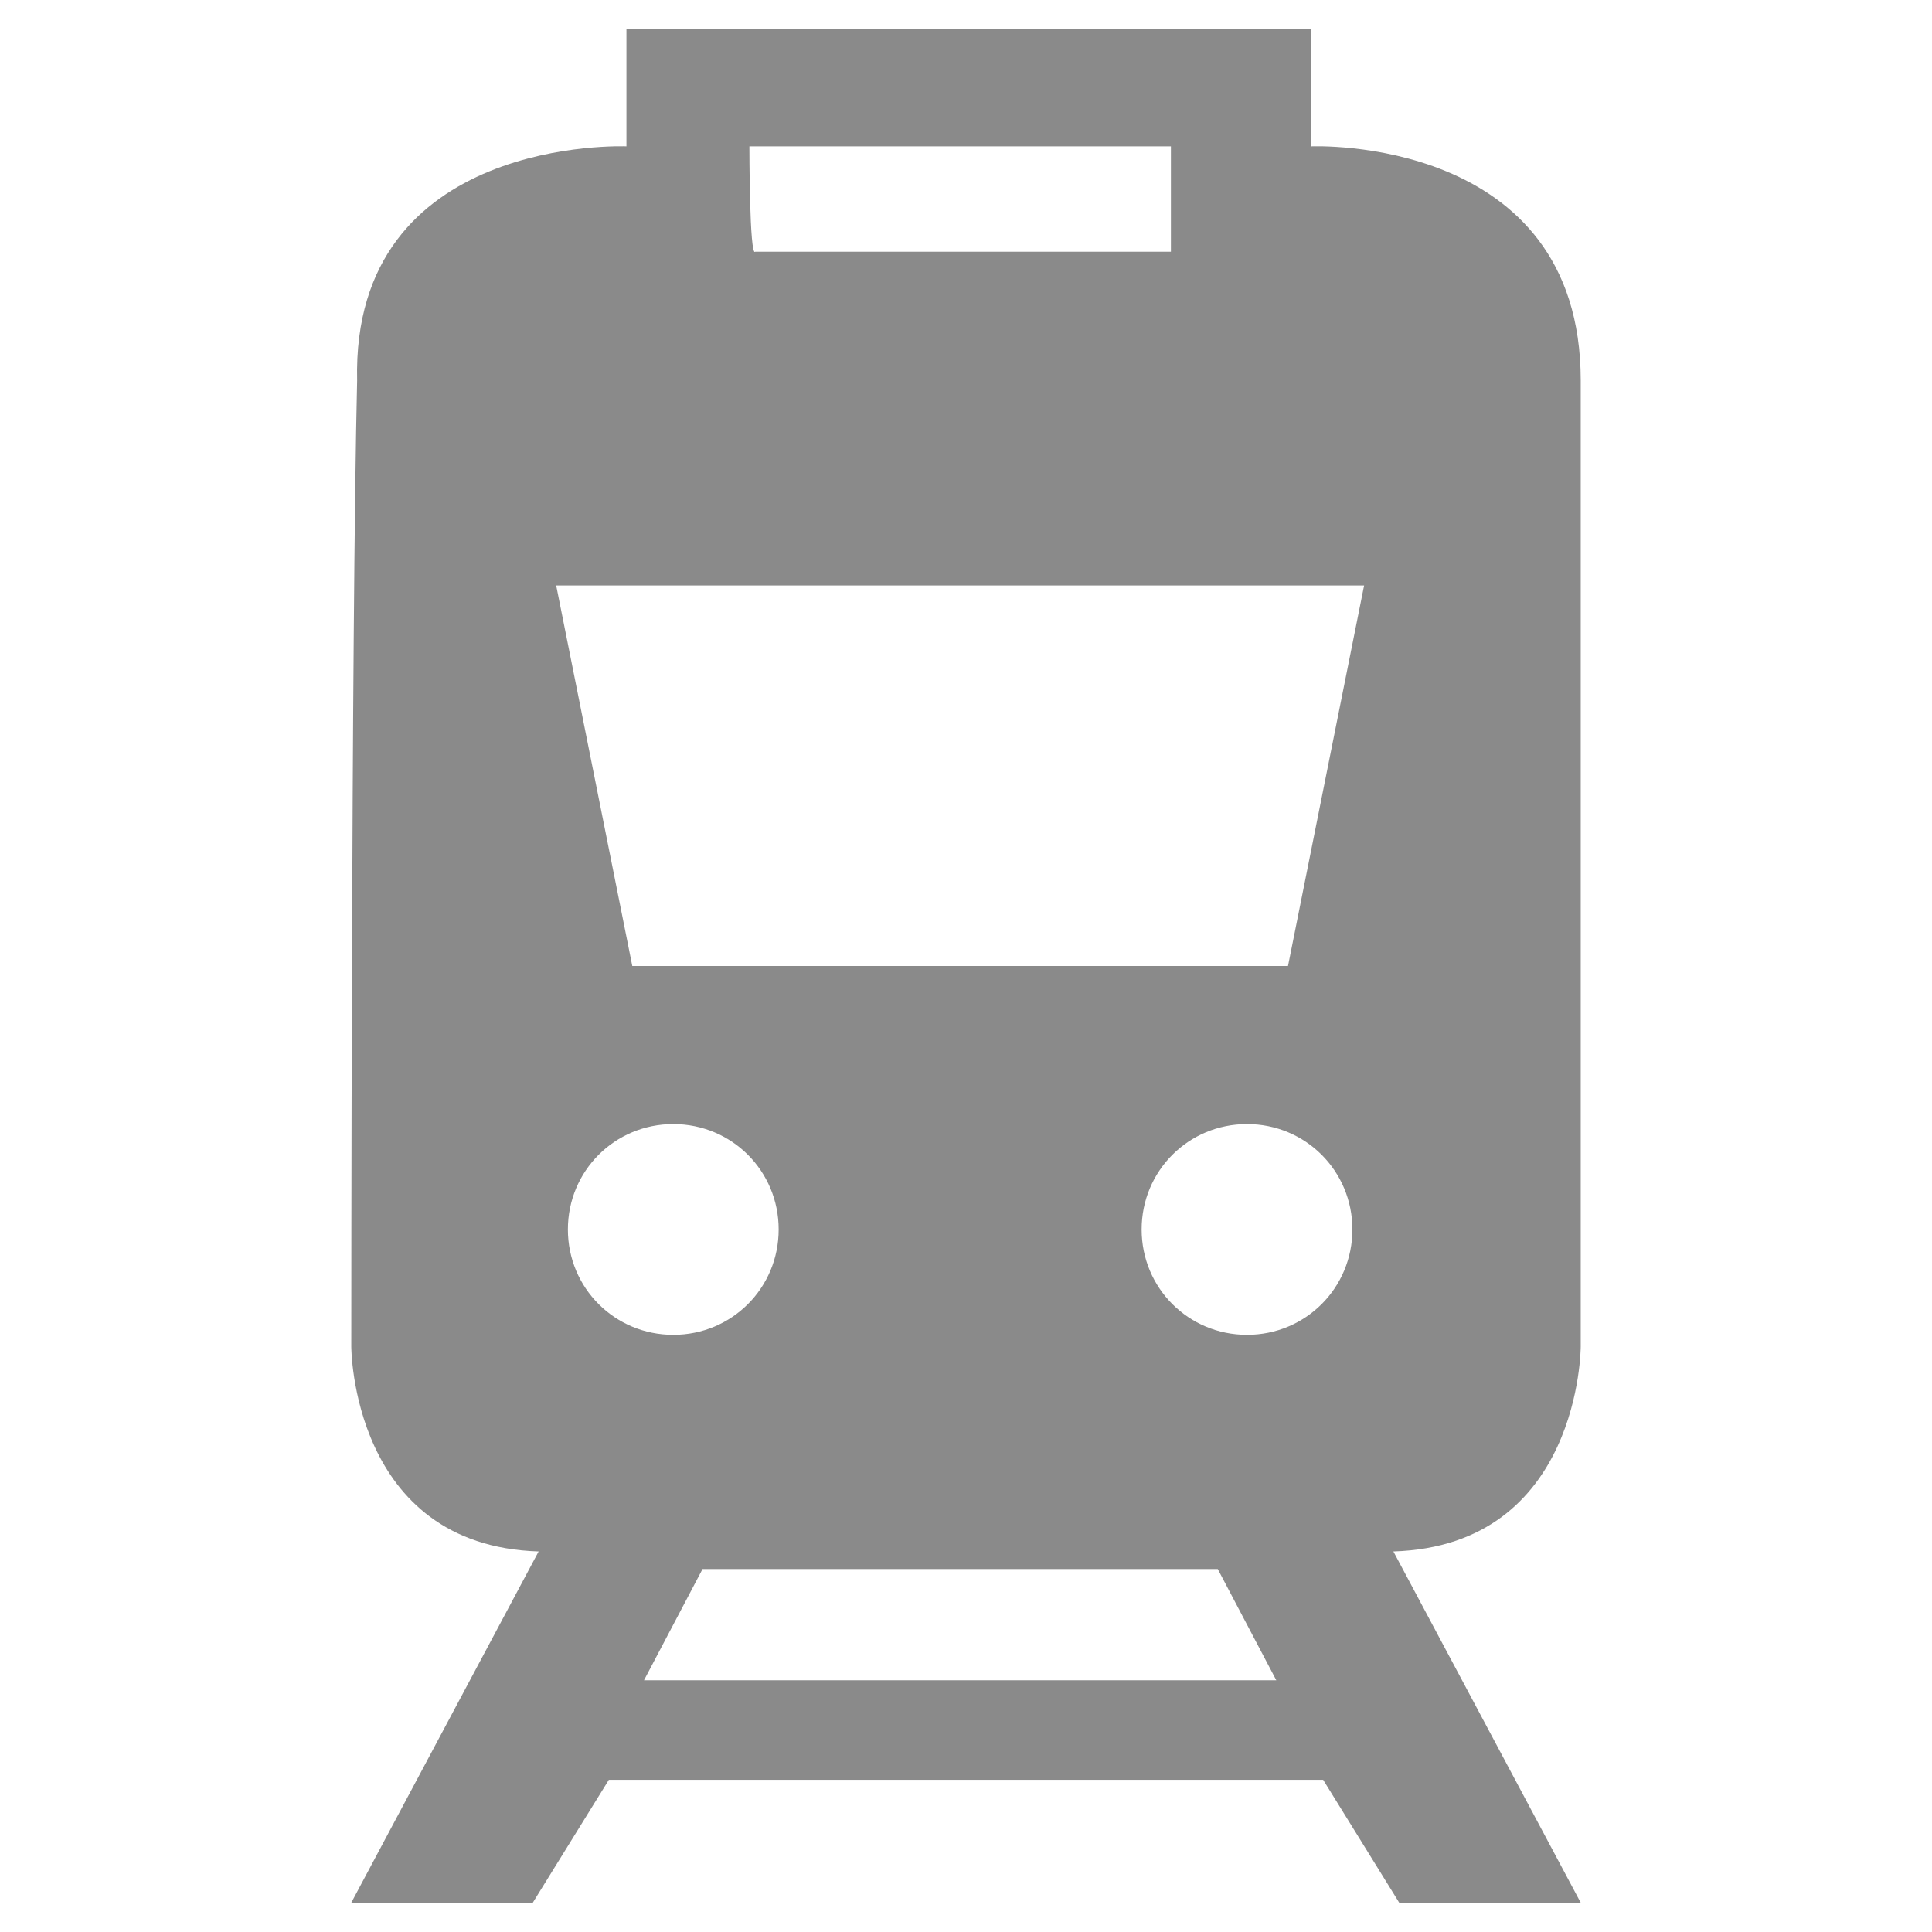
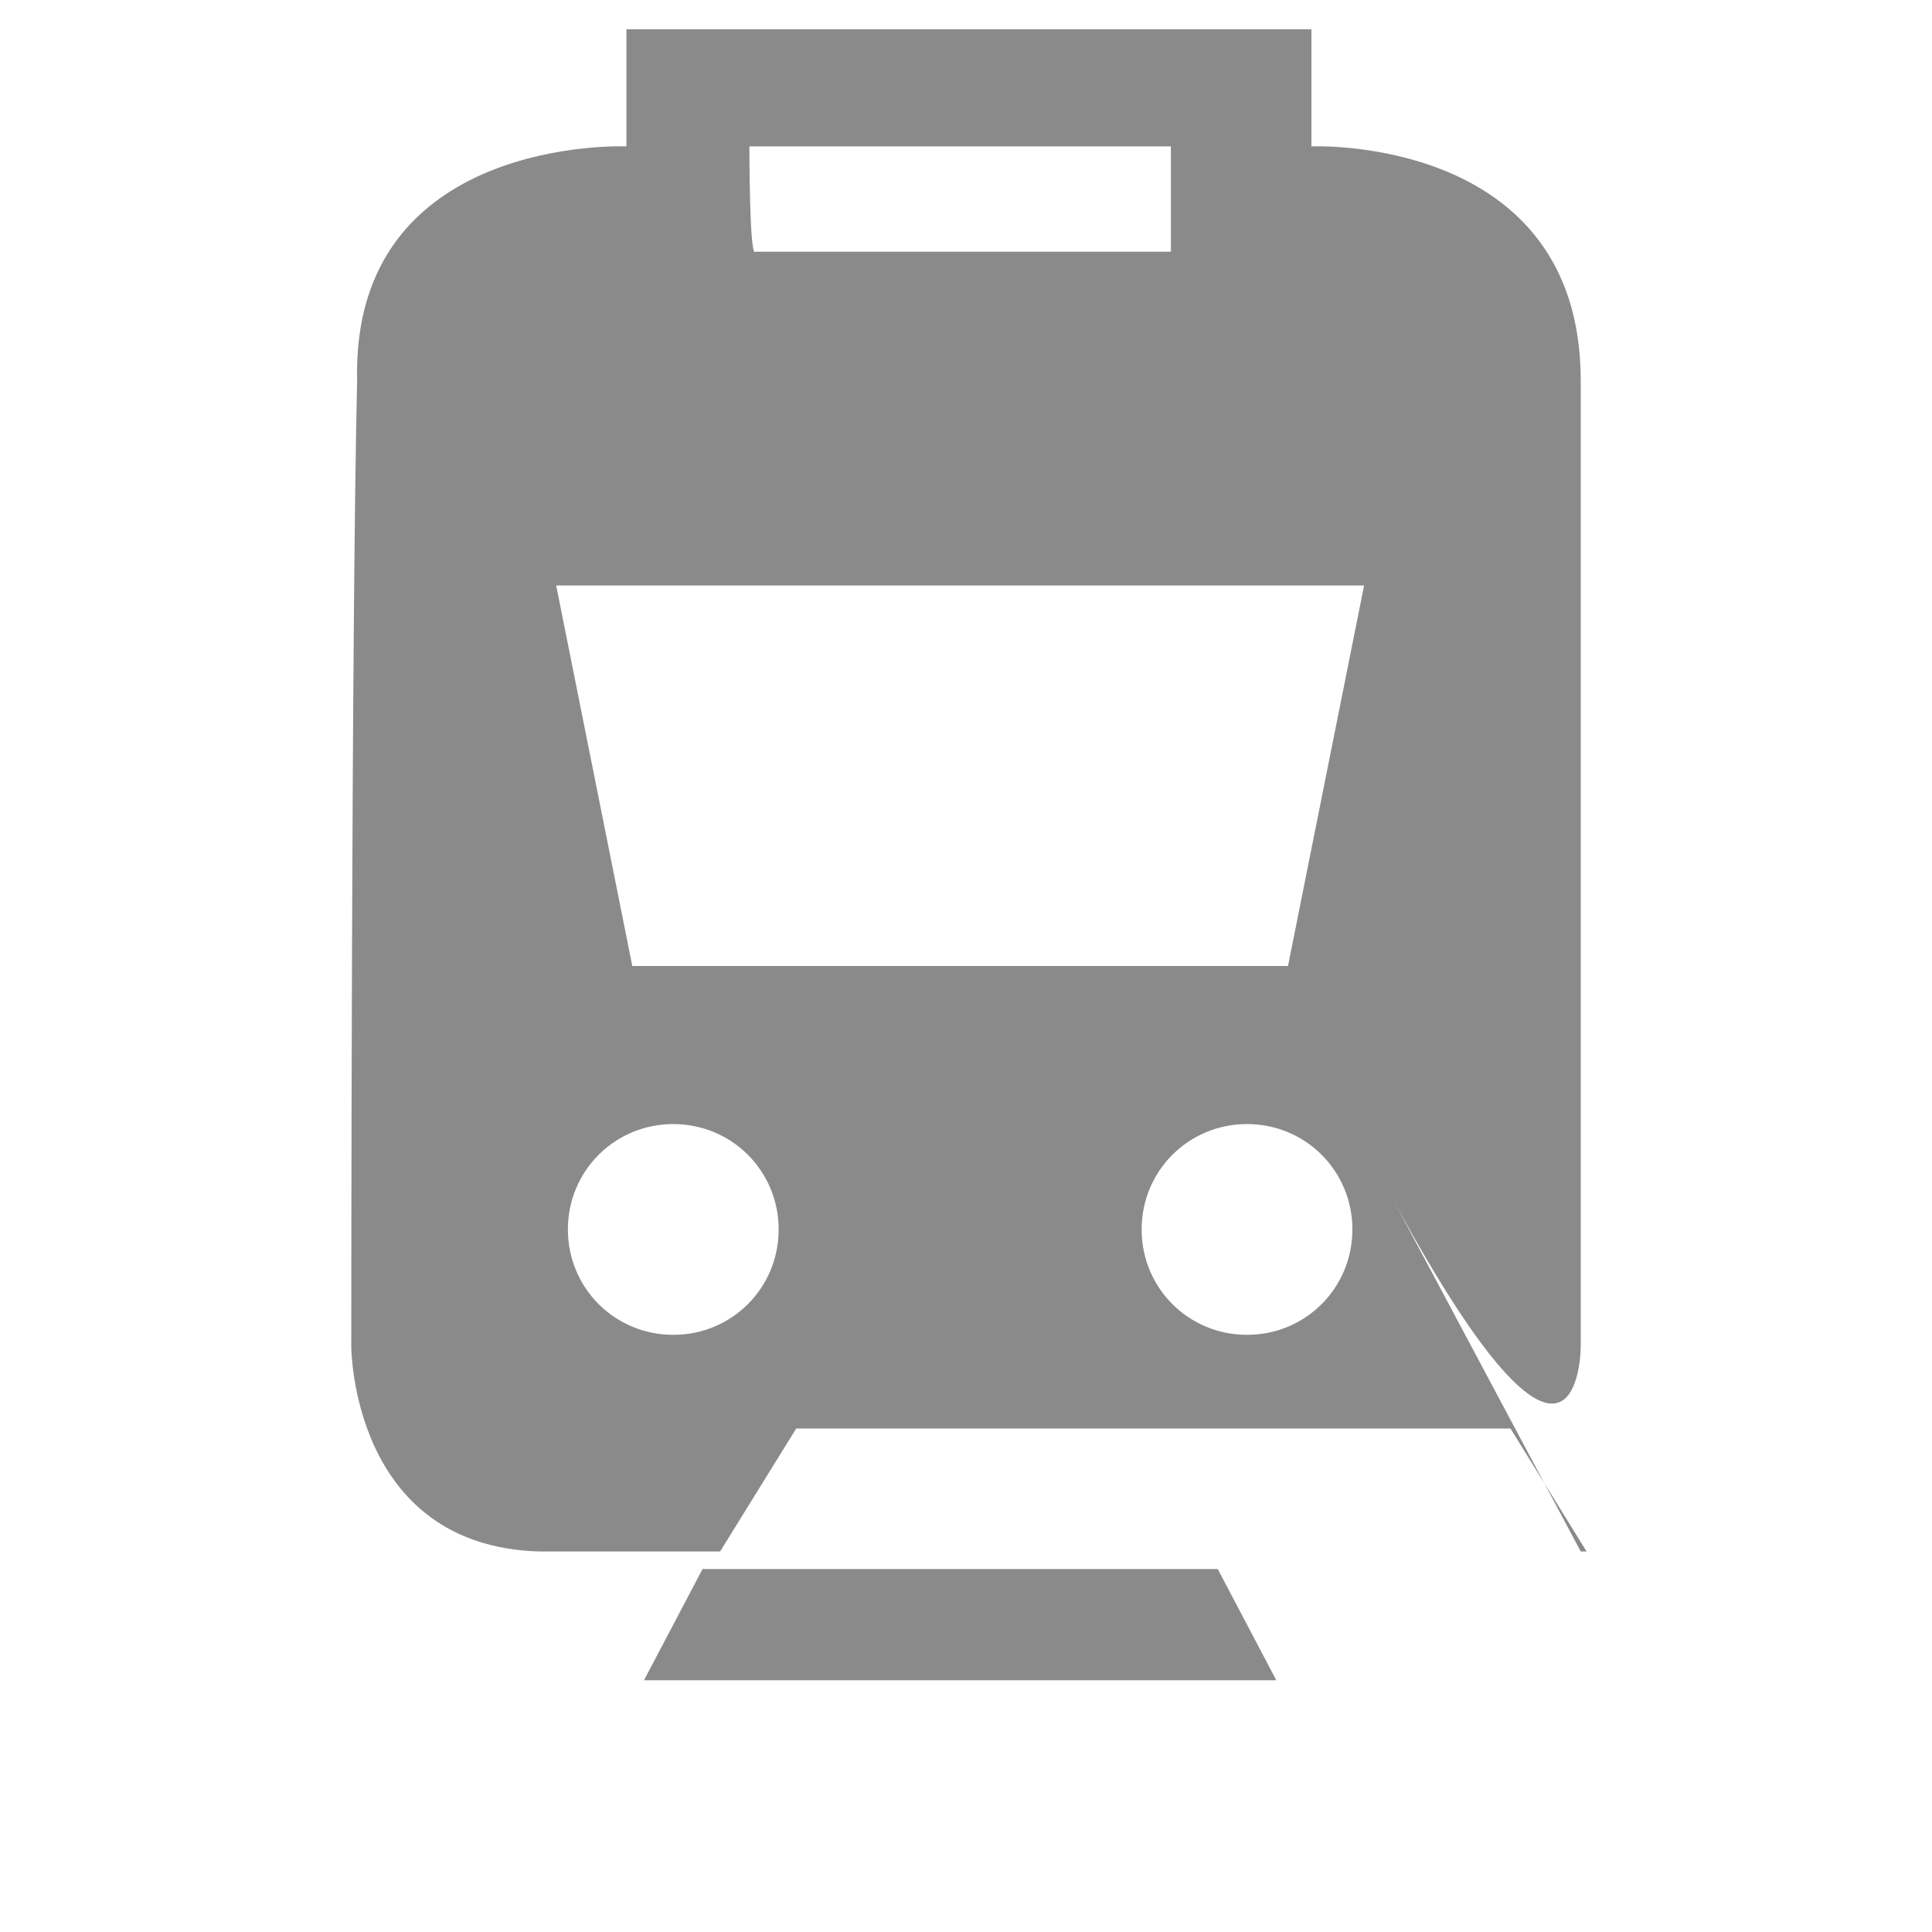
<svg xmlns="http://www.w3.org/2000/svg" version="1.1" id="Calque_1" viewBox="0 0 33 33" style="enable-background:new 0 0 33 33;" xml:space="preserve" preserveAspectRatio="xMinYMin">
  <style type="text/css">
	.st0{fill:#8A8A8A;}
</style>
  <g id="Calque_1_1_">
</g>
  <g id="Calque_2_1_">
-     <path class="st0" d="M27,23c0,0,0-12.3,0-16.5c0-4.2-4.6-4-4.6-4l0-2l-11.7,0l0,2c0,0-4.7-0.2-4.6,4C6,10.7,6,23,6,23   s0,3.4,3.2,3.5l-3.2,6h3.1l1.3-2.1h12.2l1.3,2.1H27l-3.2-6C27,26.4,27,23,27,23z M12.8,2.5H20v1.8h-7.1C12.8,4.4,12.8,2.5,12.8,2.5   z M9.7,21c0-1,0.8-1.8,1.8-1.8s1.8,0.8,1.8,1.8s-0.8,1.8-1.8,1.8S9.7,22,9.7,21z M11,28.7l1-1.9h8.8l1,1.9H11z M21.3,22.8   c-1,0-1.8-0.8-1.8-1.8s0.8-1.8,1.8-1.8c1,0,1.8,0.8,1.8,1.8S22.3,22.8,21.3,22.8z M22,16.5H10.8L9.5,10h13.8L22,16.5z" />
+     <path class="st0" d="M27,23c0,0,0-12.3,0-16.5c0-4.2-4.6-4-4.6-4l0-2l-11.7,0l0,2c0,0-4.7-0.2-4.6,4C6,10.7,6,23,6,23   s0,3.4,3.2,3.5h3.1l1.3-2.1h12.2l1.3,2.1H27l-3.2-6C27,26.4,27,23,27,23z M12.8,2.5H20v1.8h-7.1C12.8,4.4,12.8,2.5,12.8,2.5   z M9.7,21c0-1,0.8-1.8,1.8-1.8s1.8,0.8,1.8,1.8s-0.8,1.8-1.8,1.8S9.7,22,9.7,21z M11,28.7l1-1.9h8.8l1,1.9H11z M21.3,22.8   c-1,0-1.8-0.8-1.8-1.8s0.8-1.8,1.8-1.8c1,0,1.8,0.8,1.8,1.8S22.3,22.8,21.3,22.8z M22,16.5H10.8L9.5,10h13.8L22,16.5z" />
  </g>
</svg>